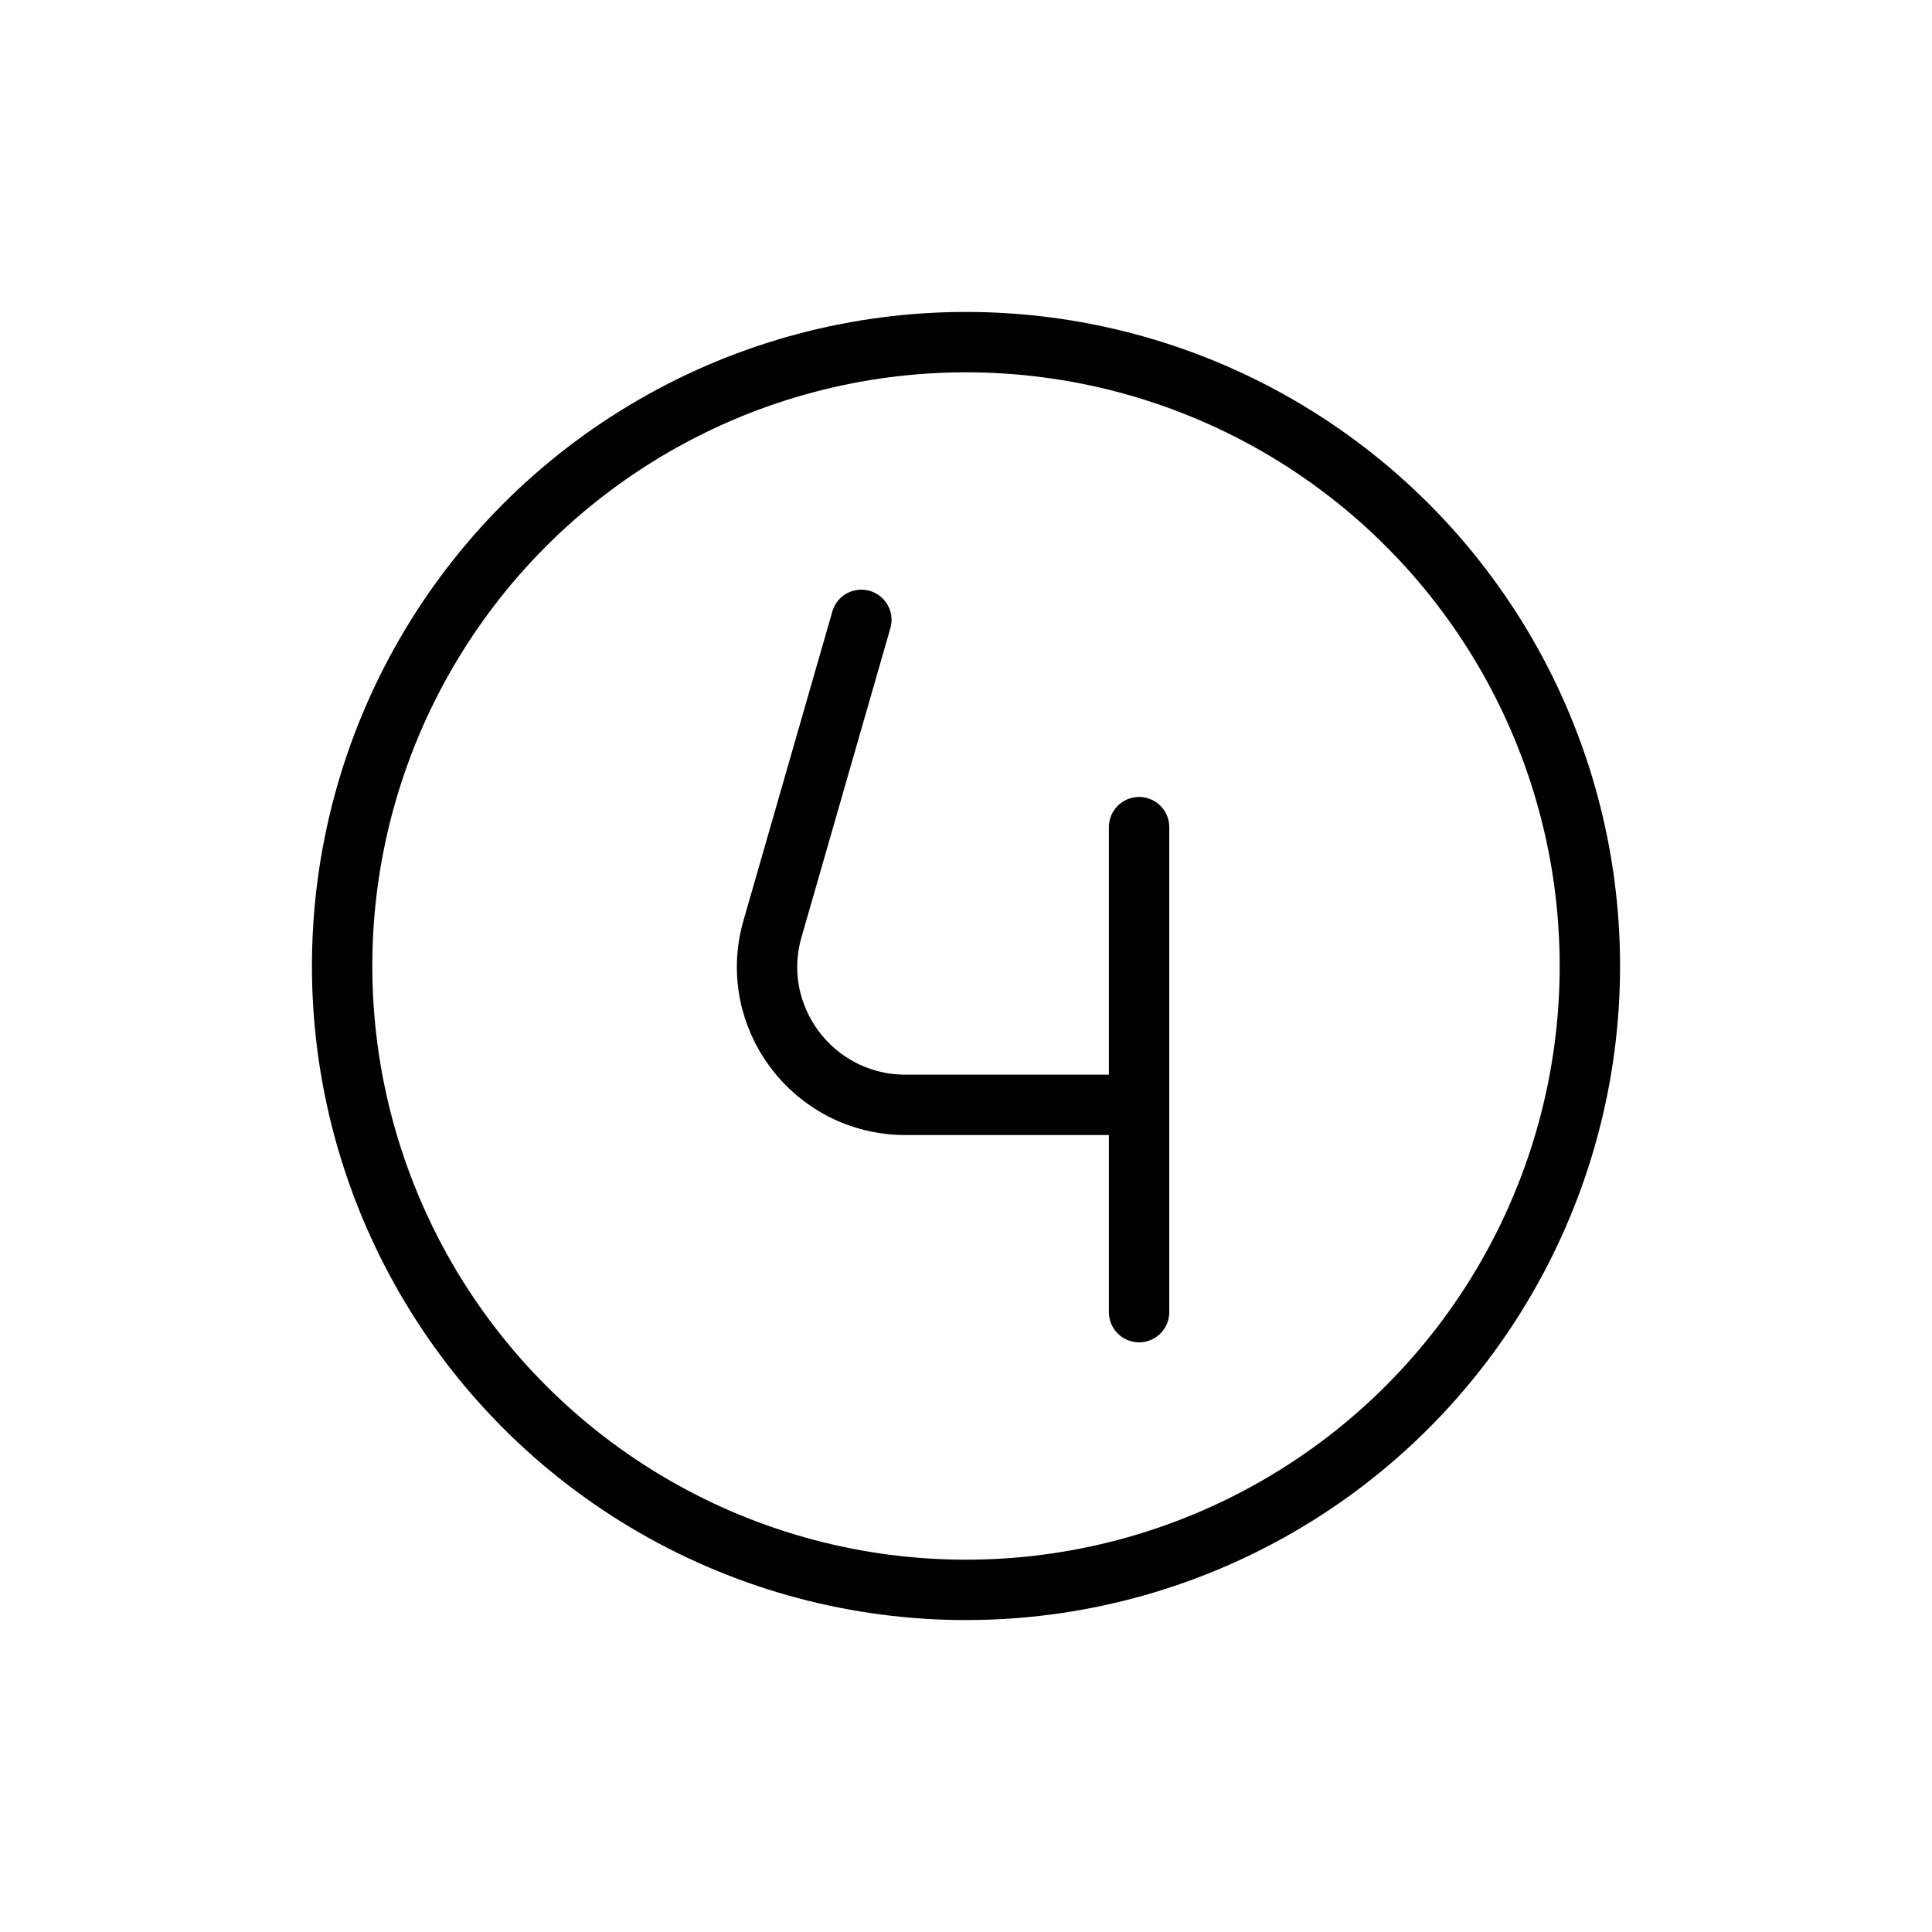
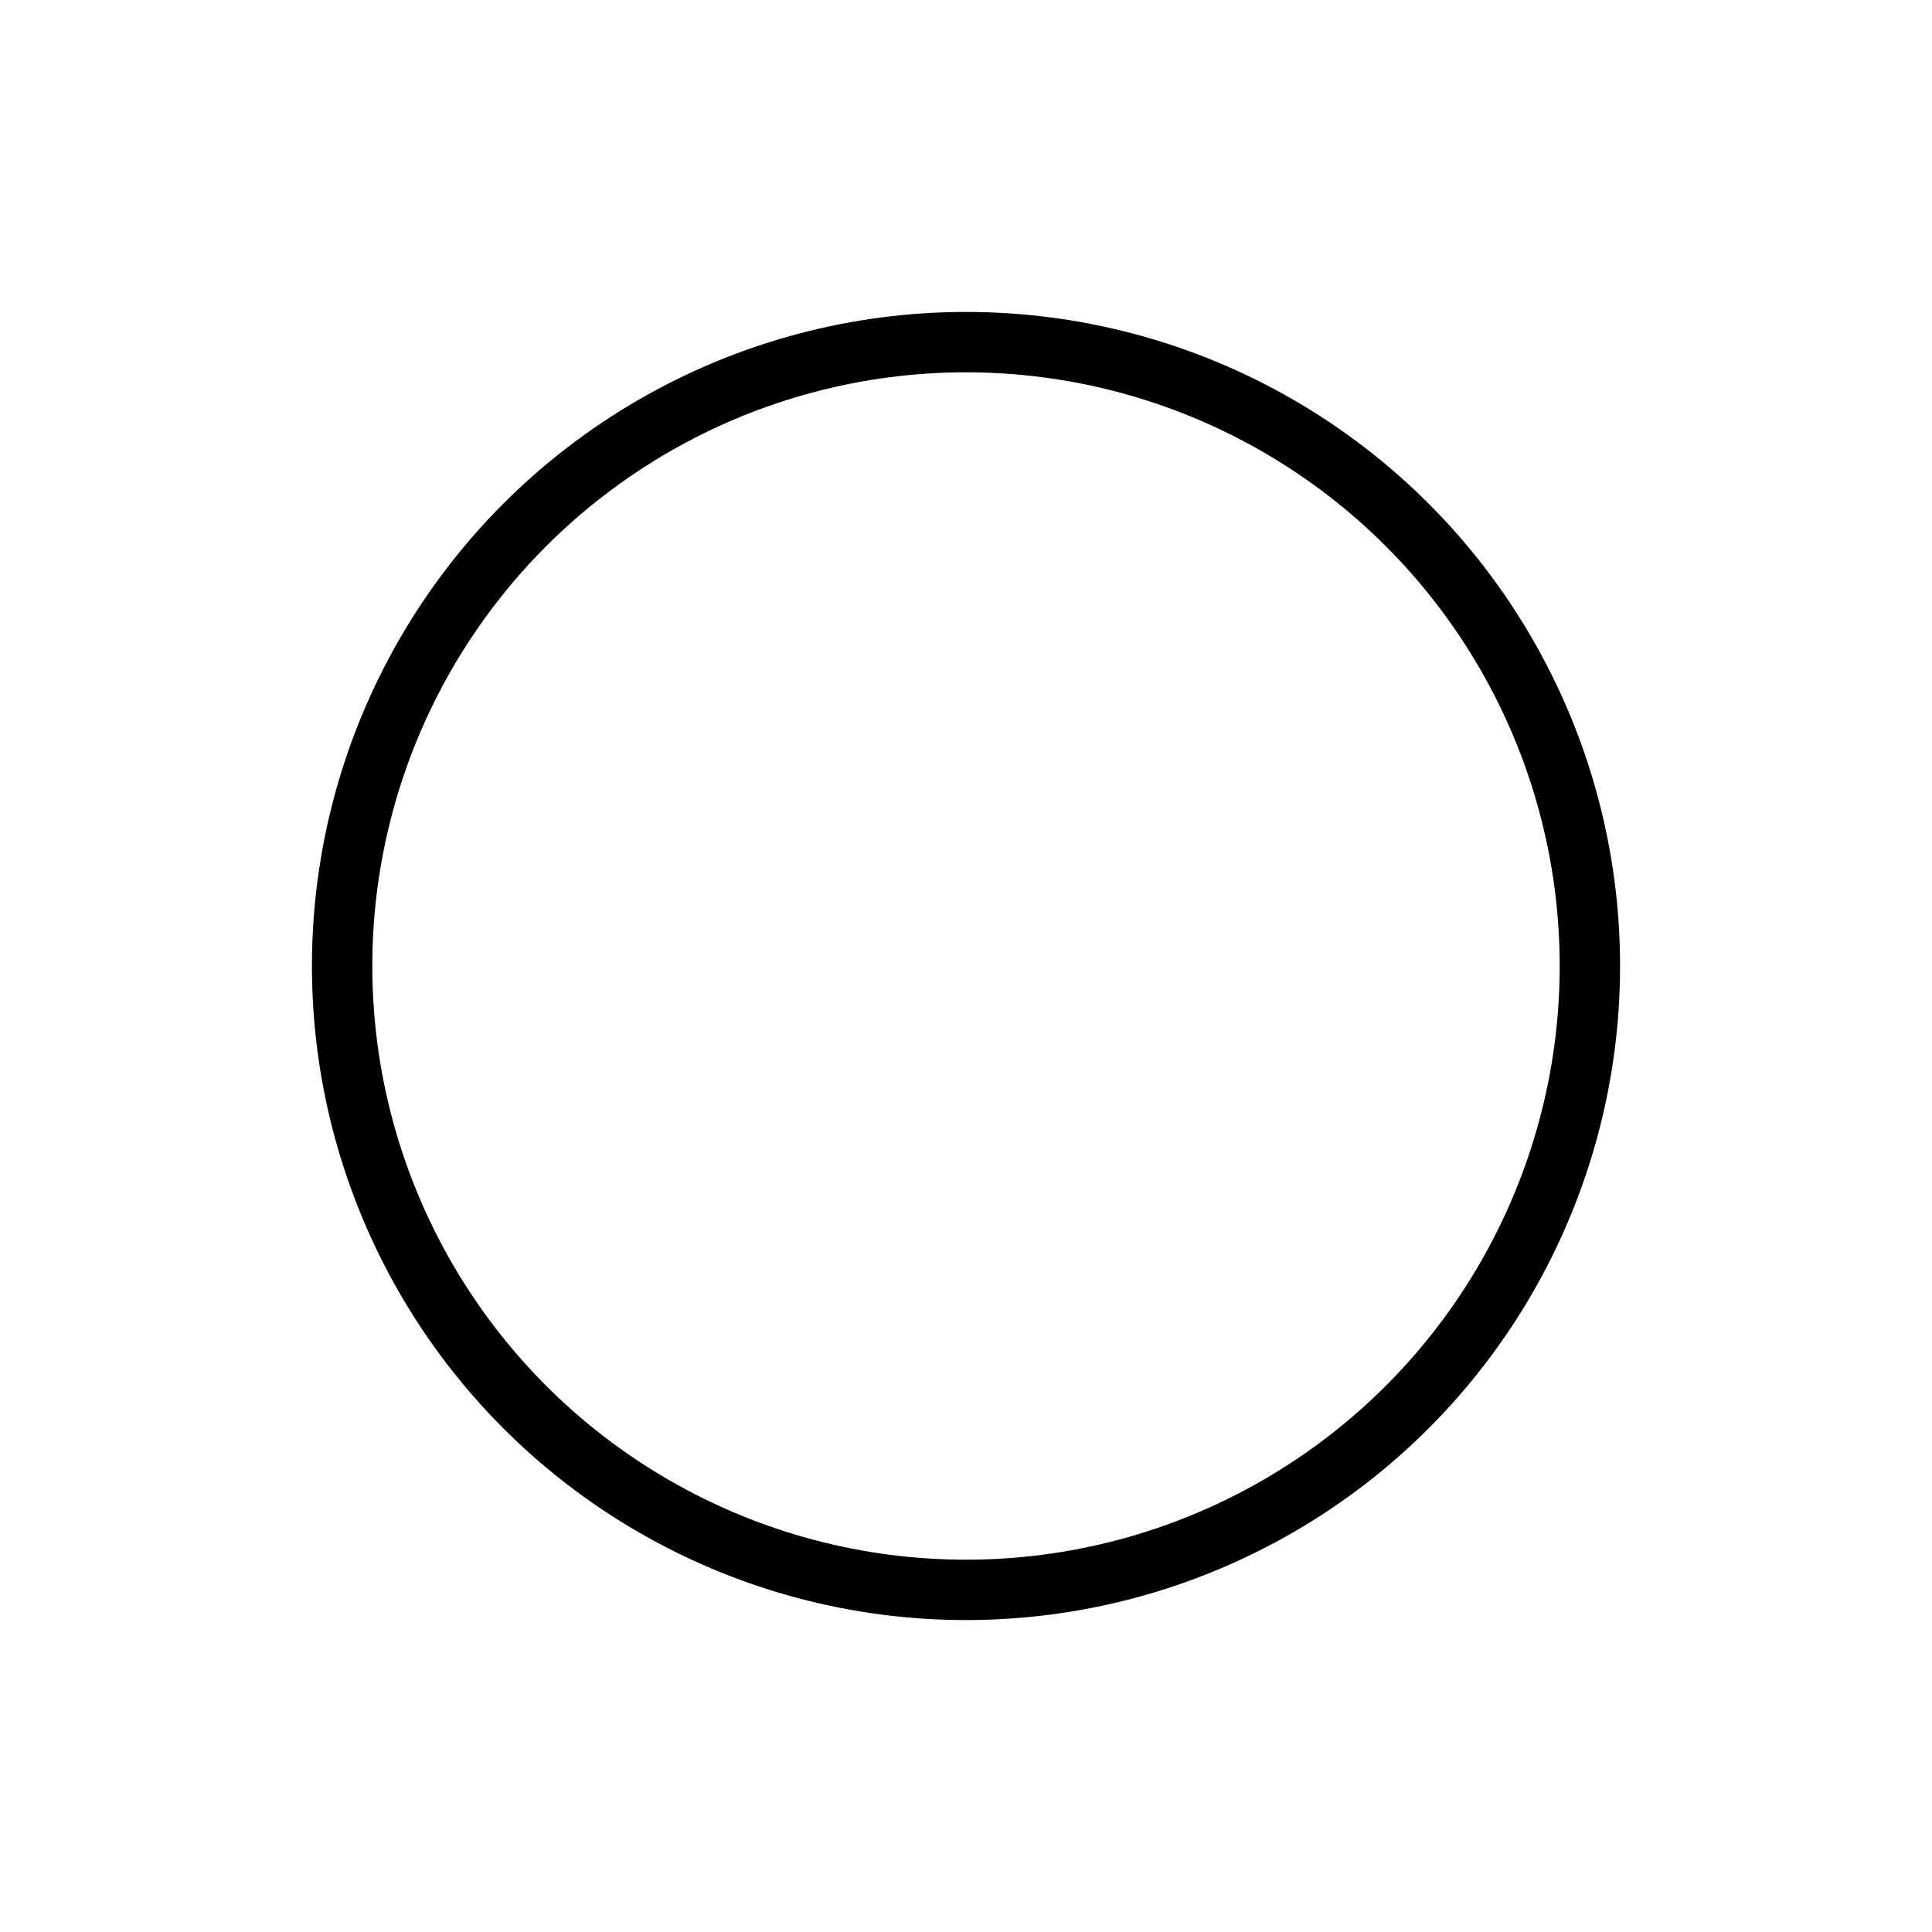
<svg xmlns="http://www.w3.org/2000/svg" version="1.1" id="Livello_1" x="0px" y="0px" viewBox="0 0 96 96" style="enable-background:new 0 0 96 96;" xml:space="preserve">
  <style type="text/css">
	.st0{fill:none;stroke:#000000;stroke-width:3;stroke-linecap:round;stroke-linejoin:round;stroke-miterlimit:133.333;}
</style>
  <g>
    <g>
      <g>
        <circle class="st0" cx="48" cy="48" r="31" />
-         <path class="st0" d="M42.8,30.8l-4.4,15.3c-1.3,4.4,2,8.8,6.6,8.8h11.5 M56.6,54.9V41.1 M56.6,54.9v10.3" />
      </g>
    </g>
  </g>
</svg>